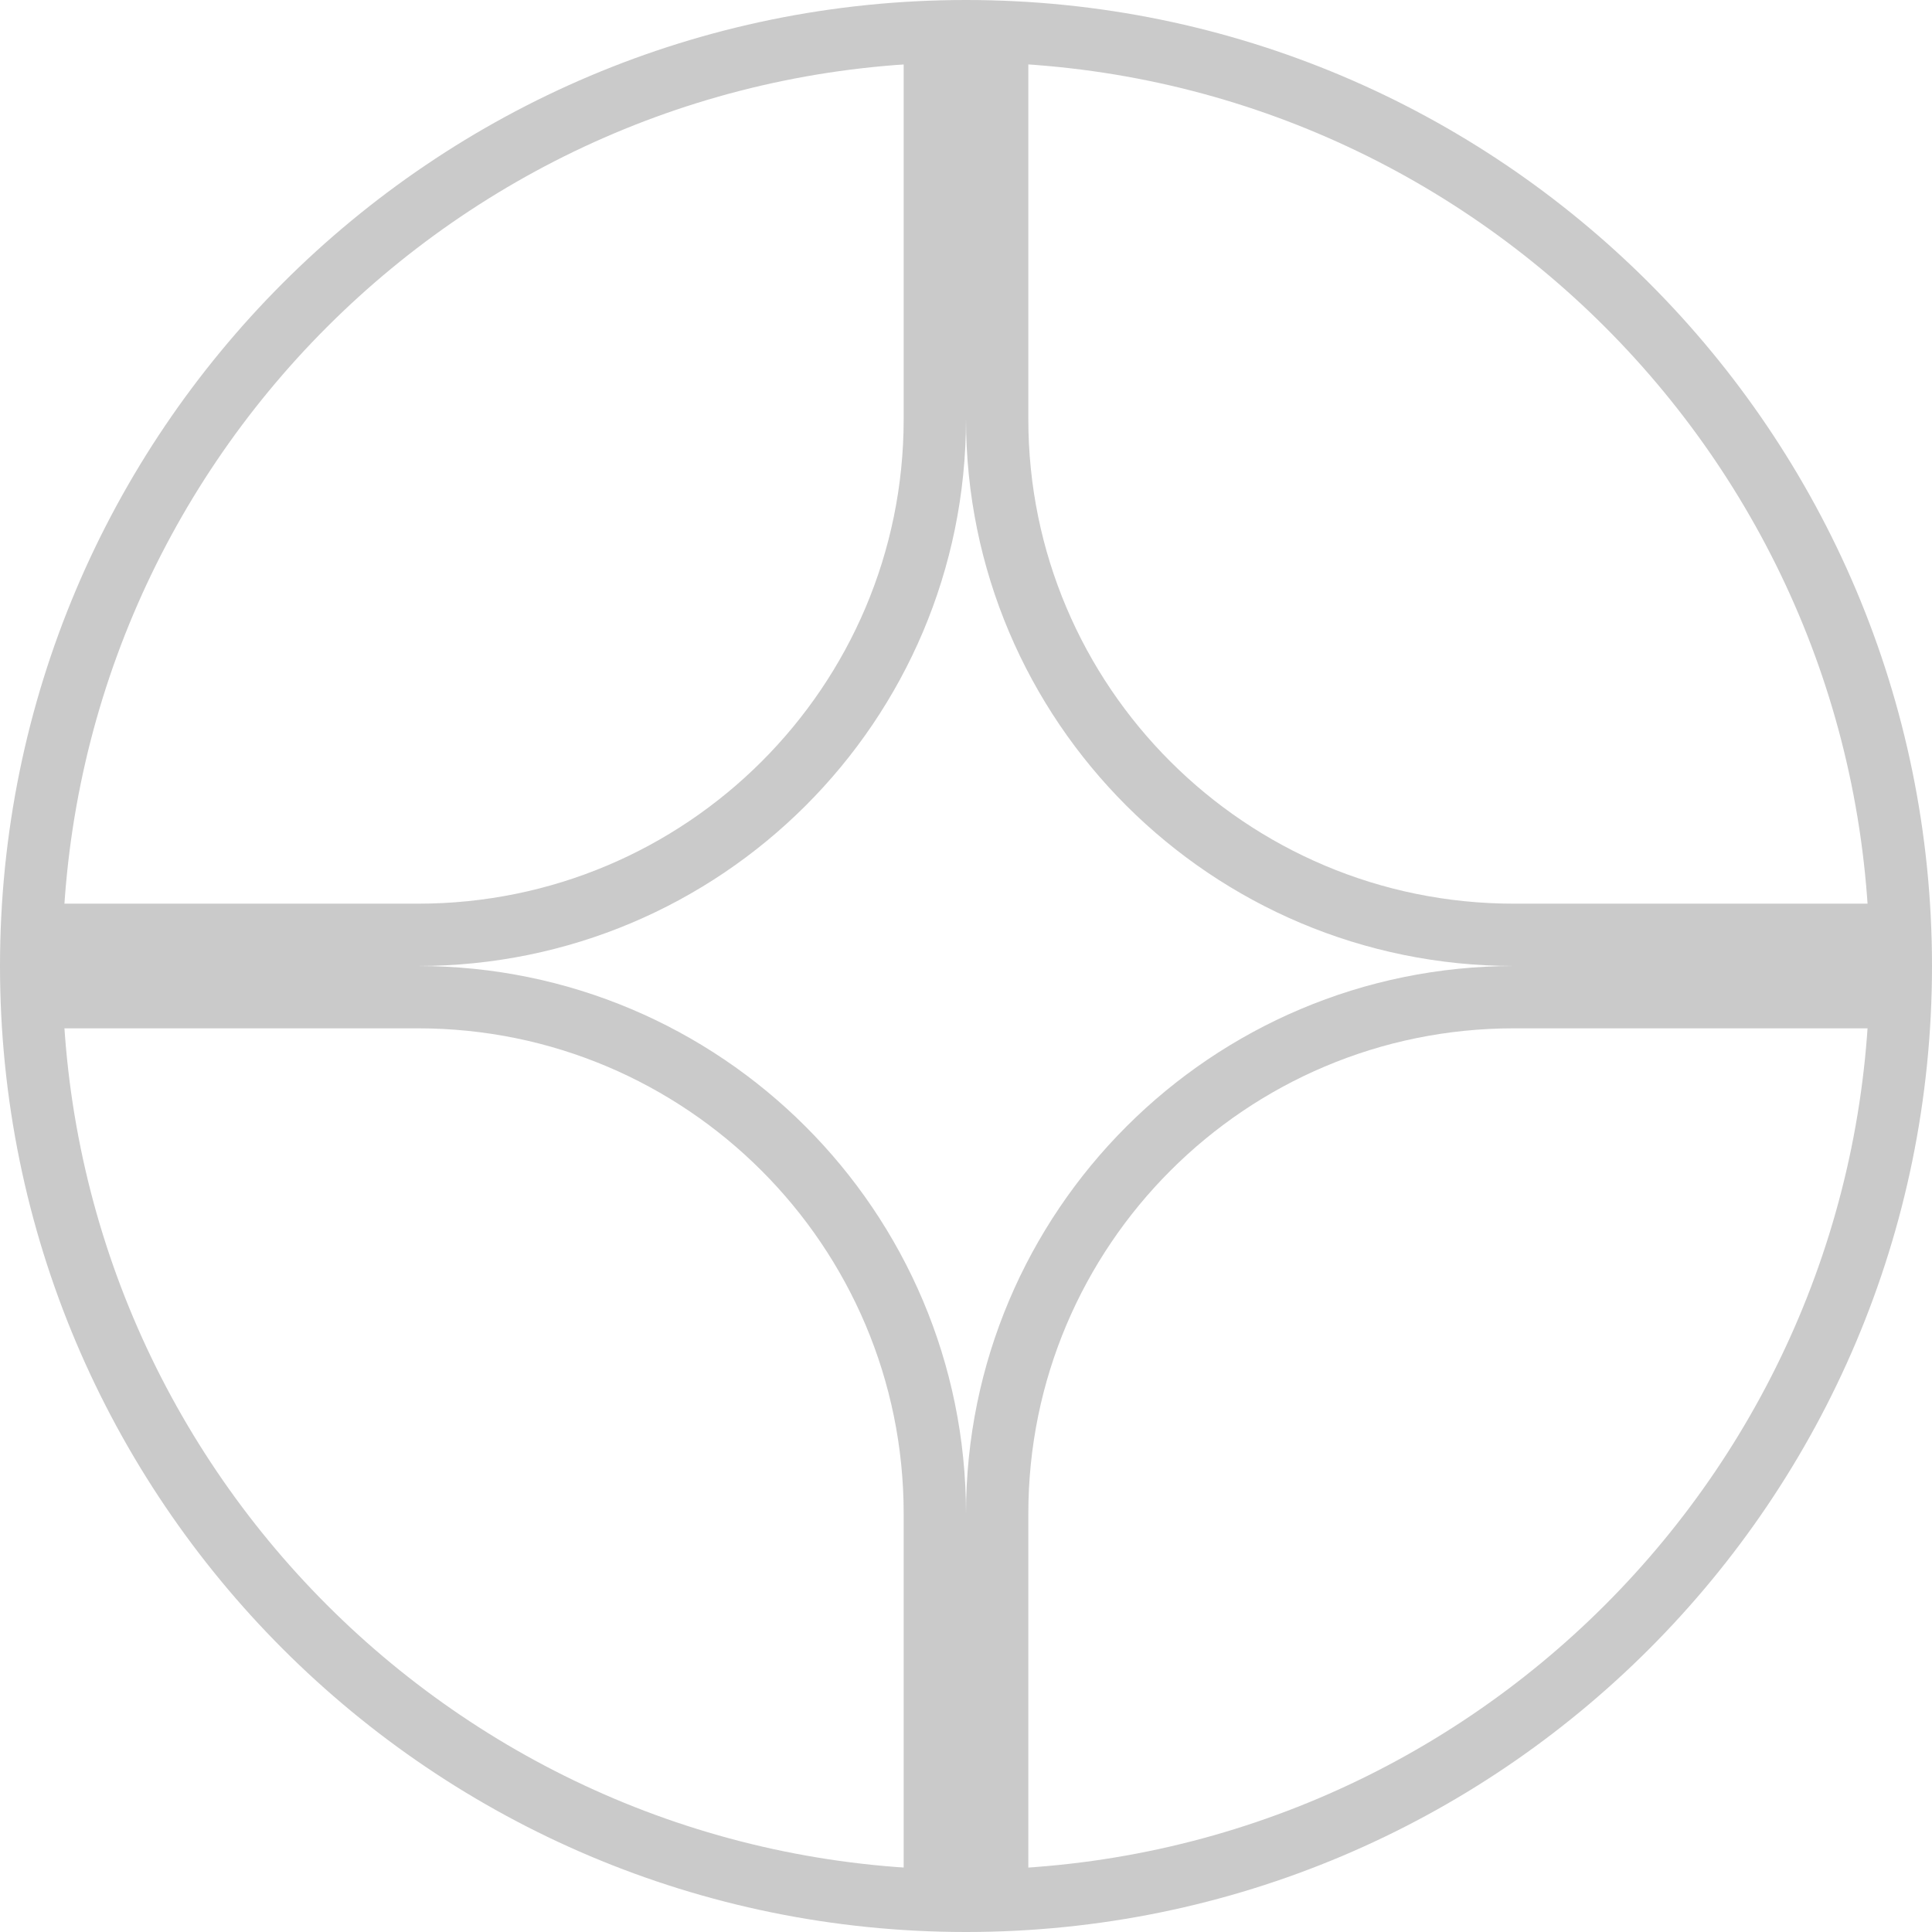
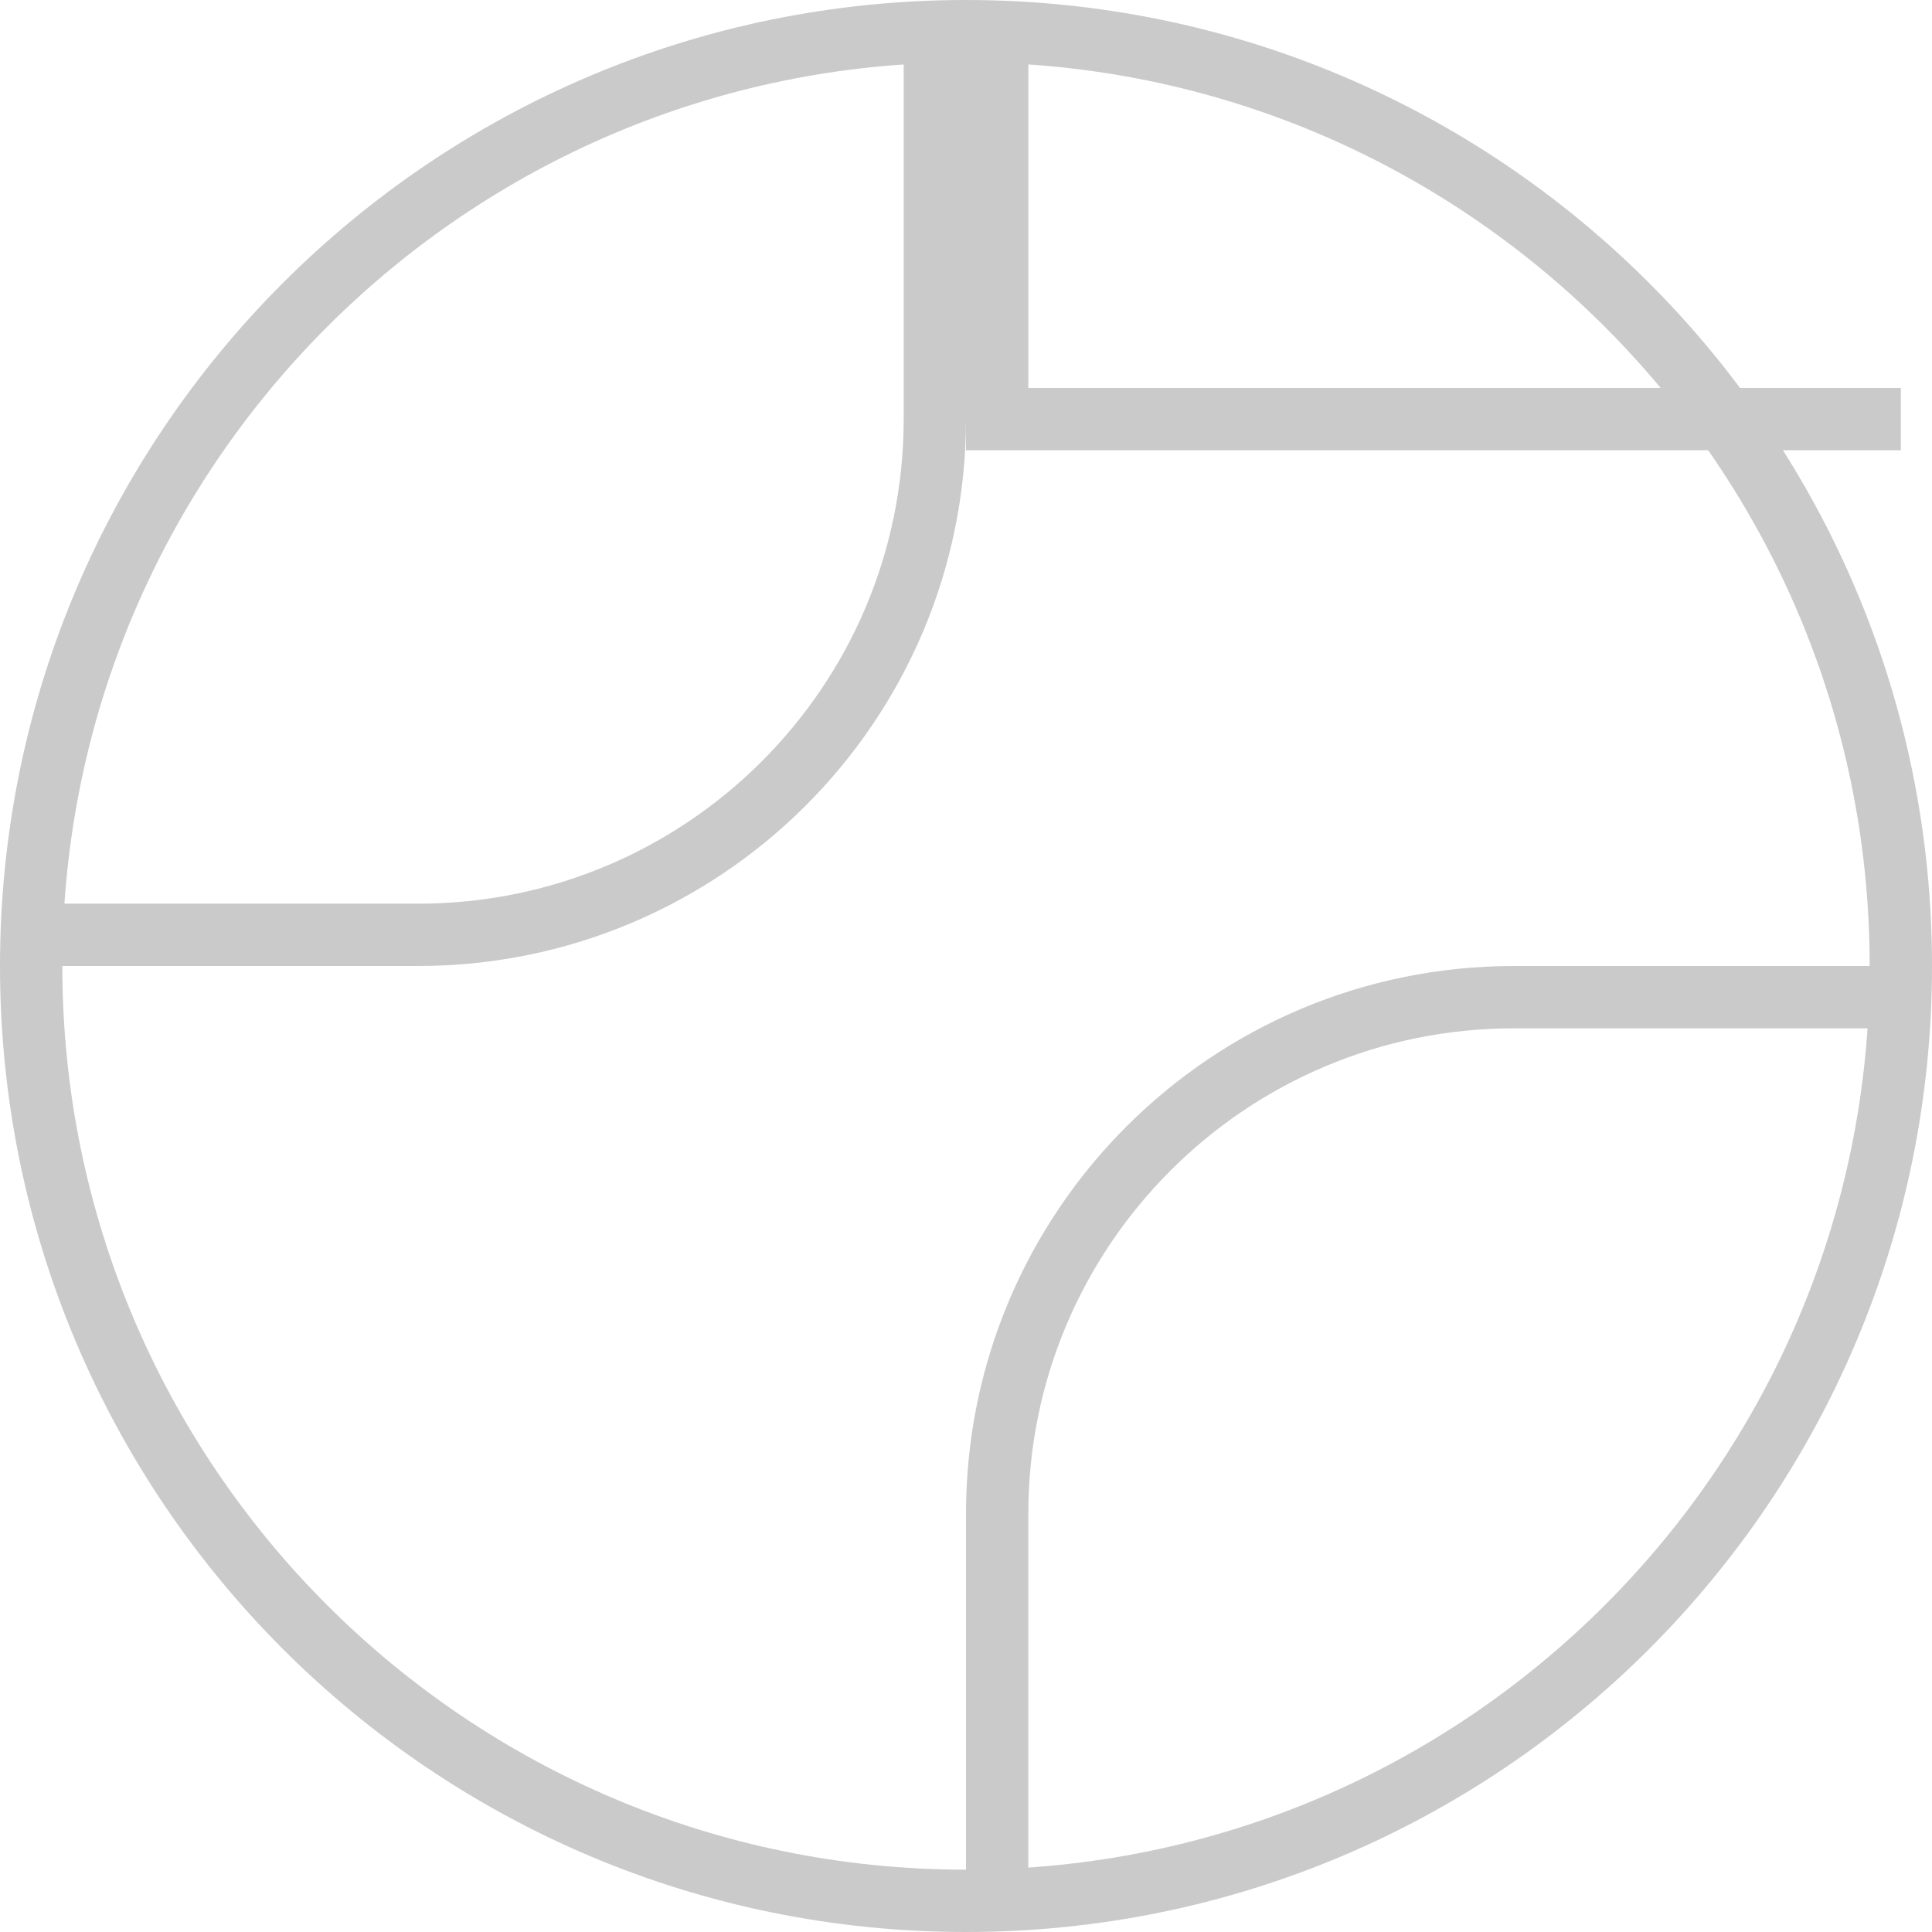
<svg xmlns="http://www.w3.org/2000/svg" width="62" height="62" viewBox="0 0 62 62" fill="none">
  <path d="M31 61C47.569 61 61 47.569 61 31C61 14.431 47.569 1 31 1C14.431 1 1 14.431 1 31C1 47.569 14.431 61 31 61Z" stroke="#CACACA" stroke-width="2" stroke-miterlimit="10" />
-   <path d="M32 1V13.449C32 22.587 39.424 30 48.581 30H61" stroke="#CACACA" stroke-width="2" stroke-miterlimit="10" />
+   <path d="M32 1V13.449H61" stroke="#CACACA" stroke-width="2" stroke-miterlimit="10" />
  <path d="M30 1V13.449C30 22.587 22.575 30 13.416 30H1" stroke="#CACACA" stroke-width="2" stroke-miterlimit="10" />
-   <path d="M1 32H13.412C22.573 32 30 39.424 30 48.575V61" stroke="#CACACA" stroke-width="2" stroke-miterlimit="10" />
  <path d="M32 61V48.575C32 39.424 39.425 32 48.584 32H61" stroke="#CACACA" stroke-width="2" stroke-miterlimit="10" />
</svg>